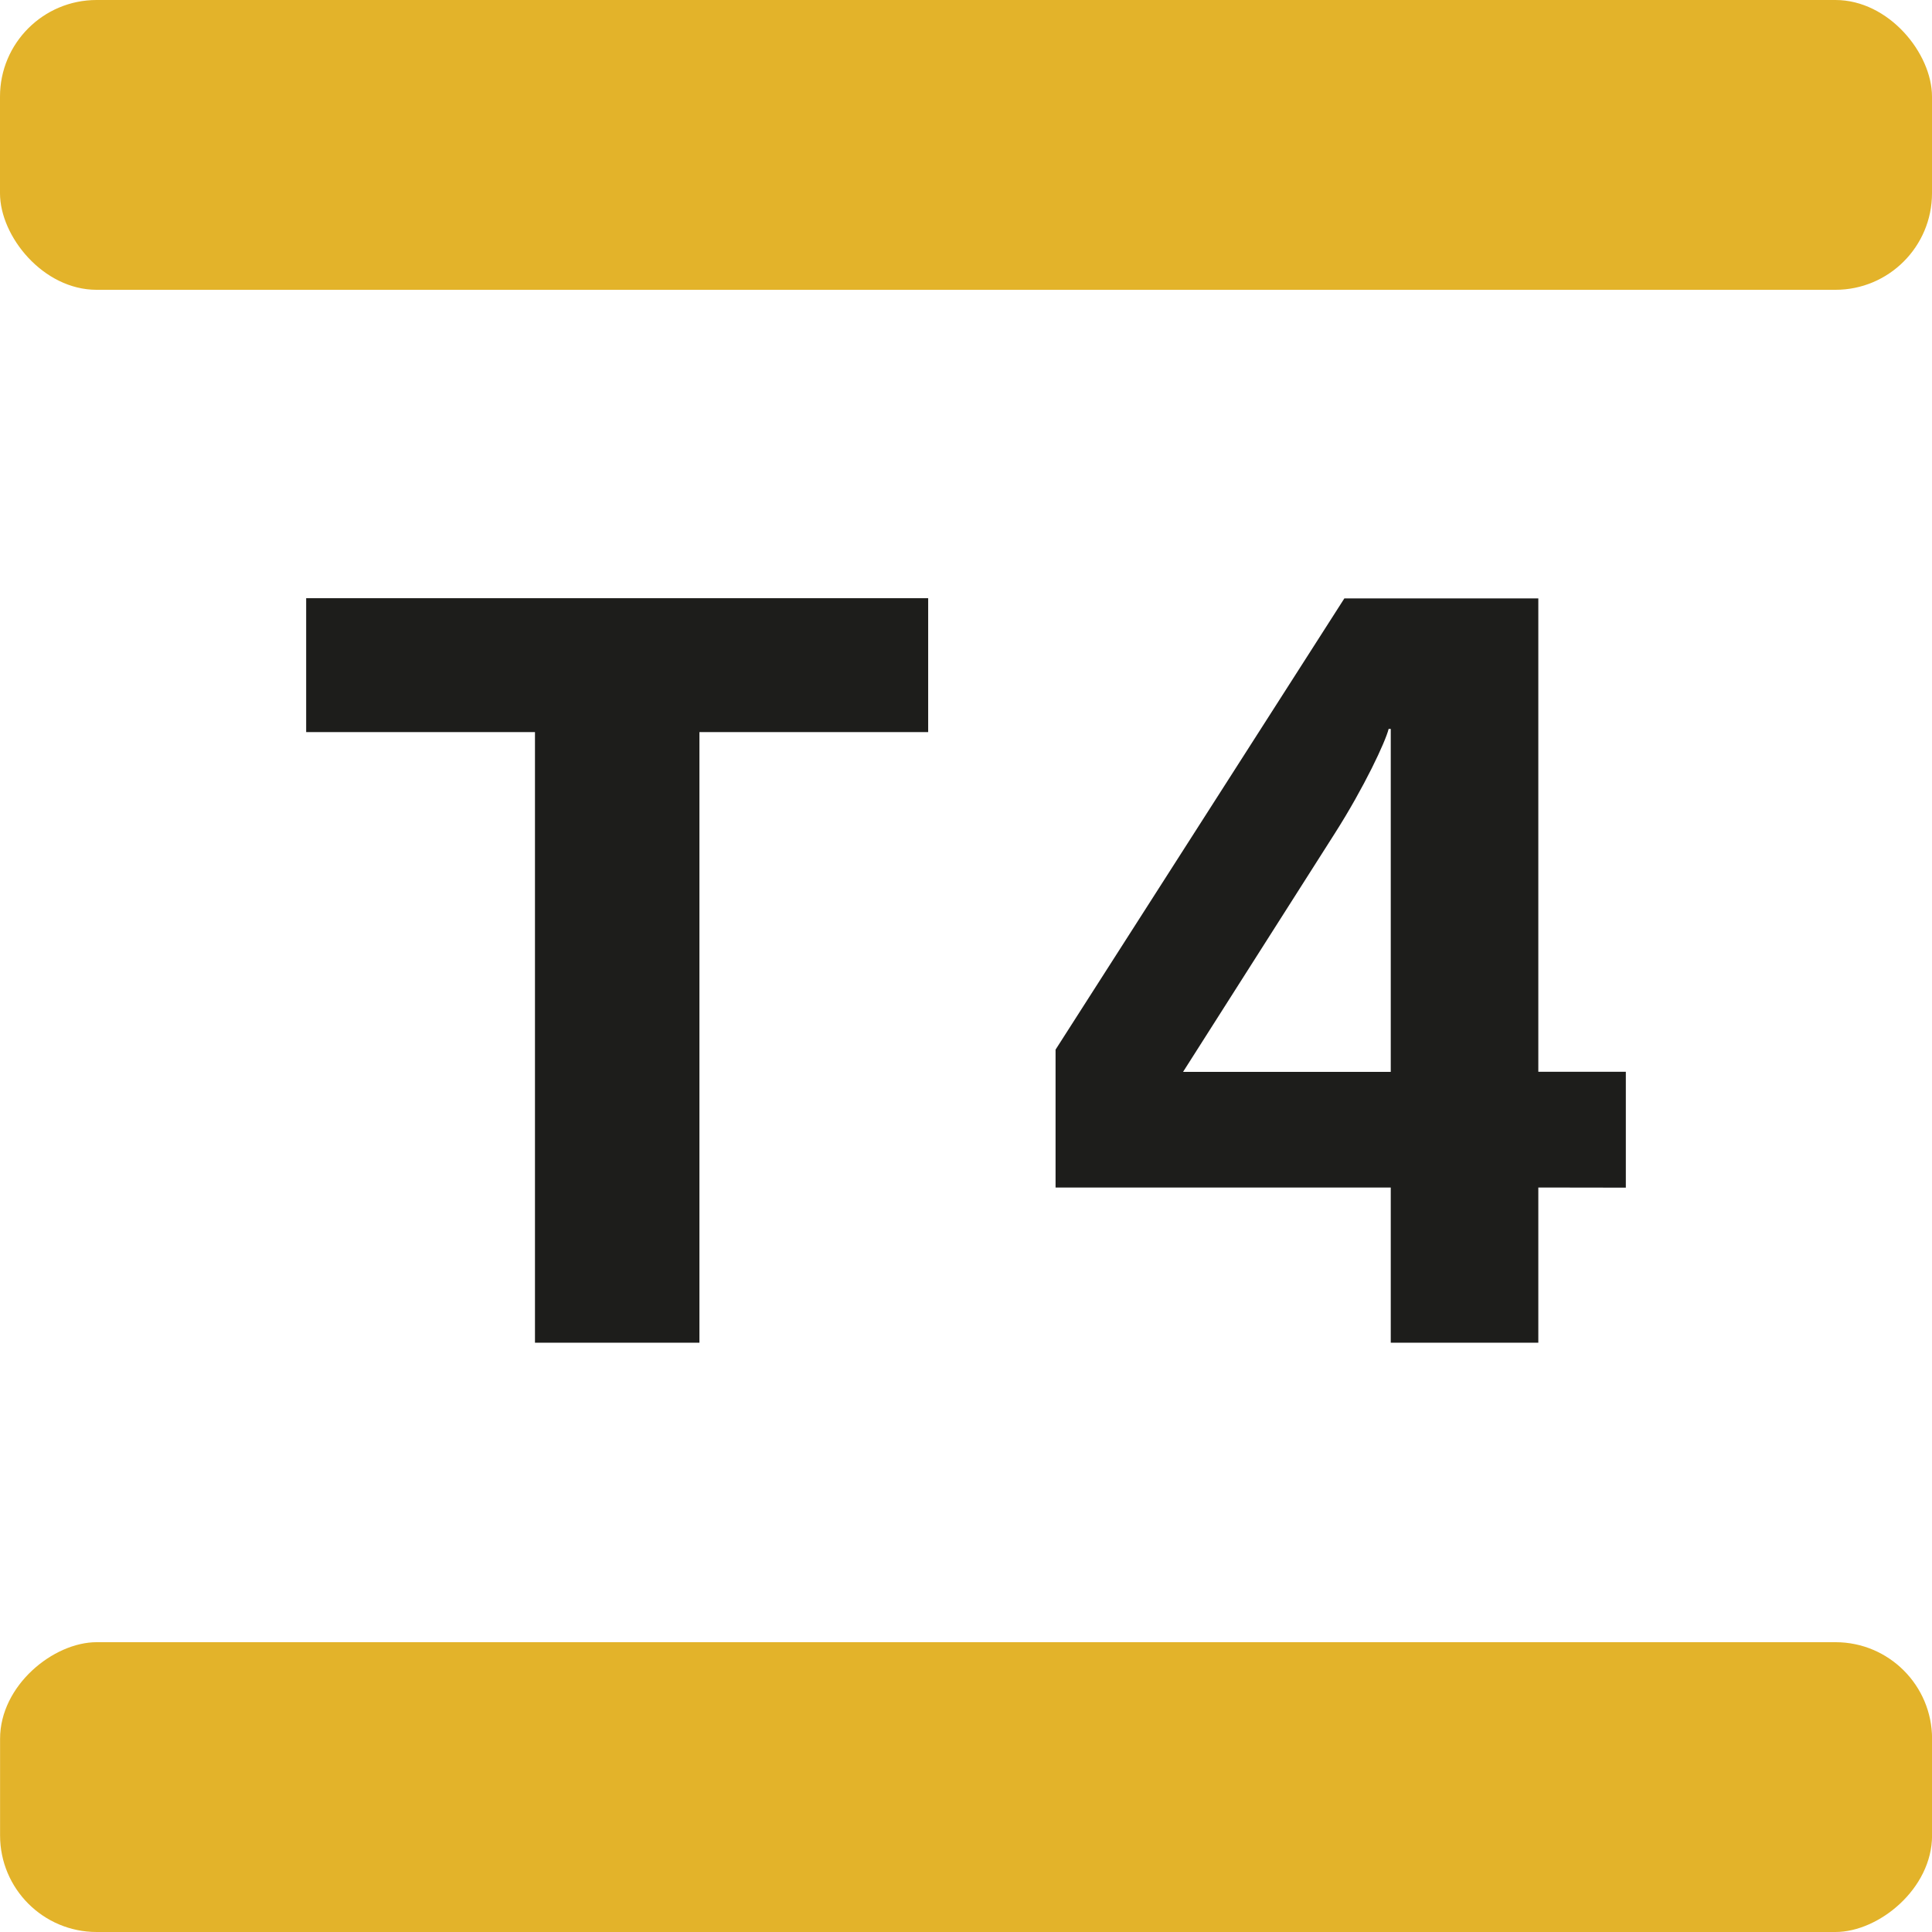
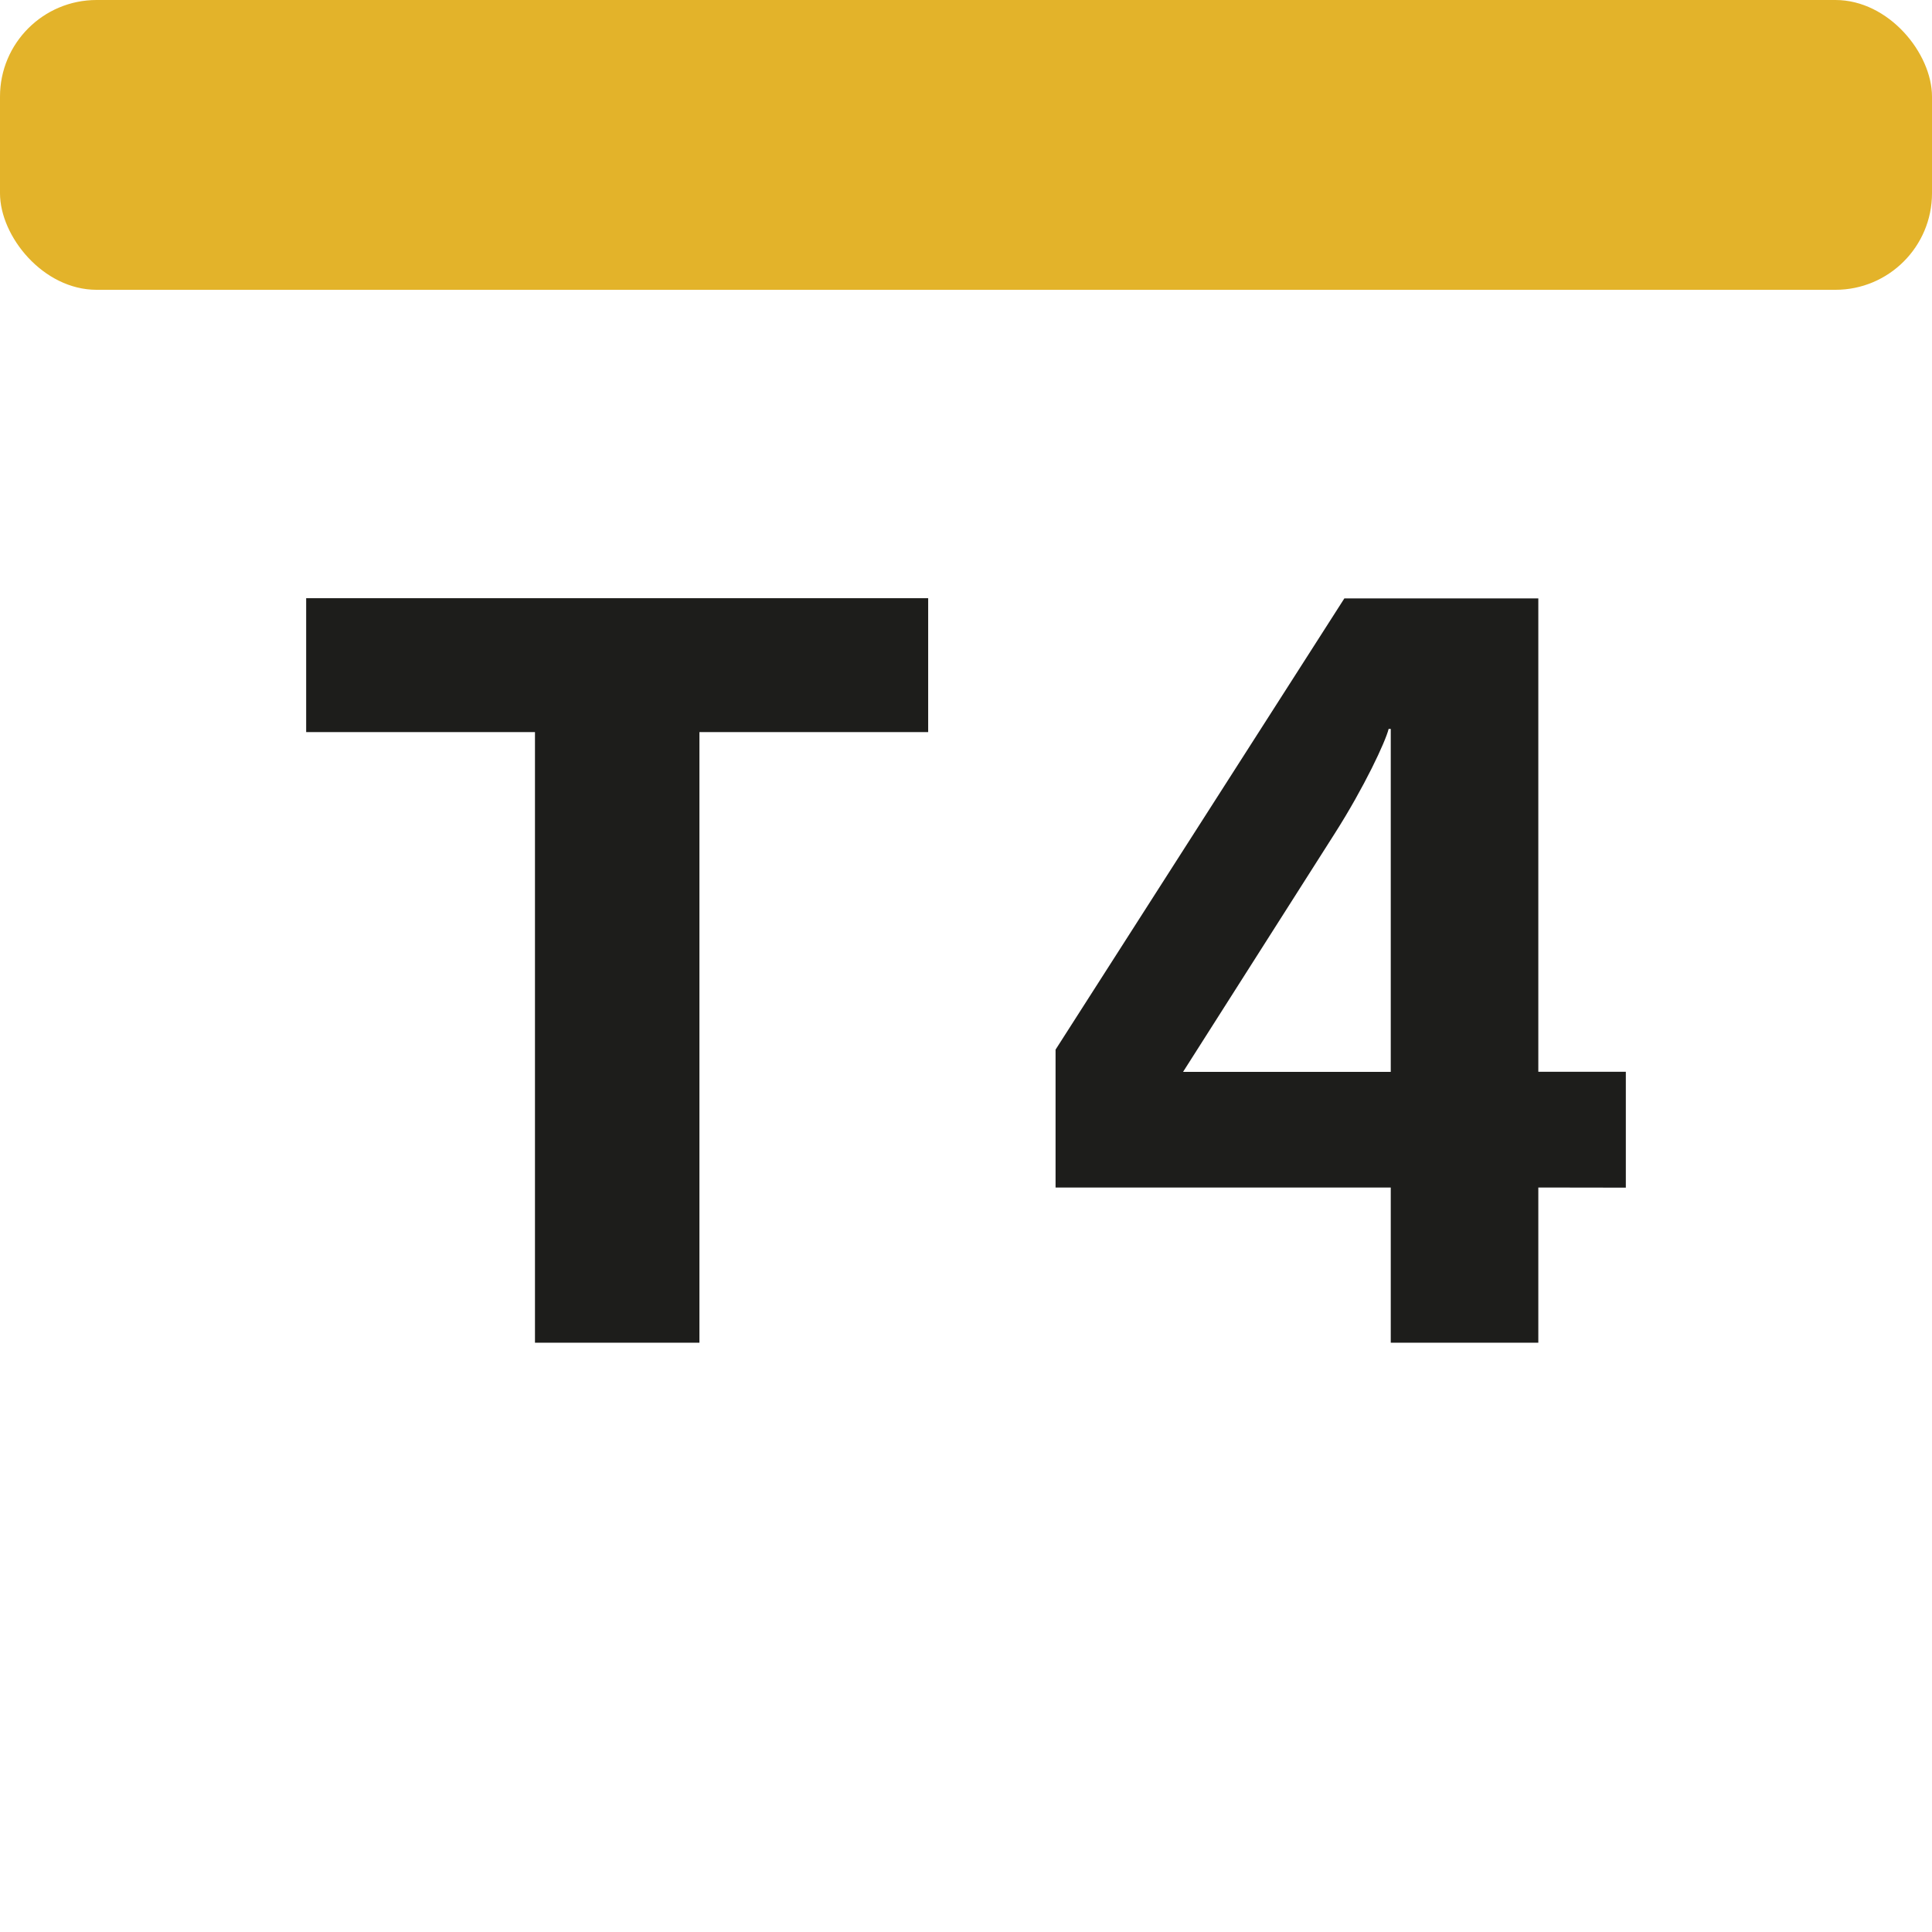
<svg xmlns="http://www.w3.org/2000/svg" viewBox="0 0 283.46 283.46">
  <defs>
    <style>.cls-1{fill:#1d1d1b;}.cls-2{fill:#e3b32a;}</style>
  </defs>
  <title>T4</title>
  <g id="Calque_2" data-name="Calque 2">
    <g id="Livello_1" data-name="Livello 1">
      <path class="cls-1" d="M102.62,107.41V197H78.49V107.41H44.92V87.77h91.26v19.64Z" />
      <path class="cls-1" d="M225.7,174.23V197H204.05V174.23H154.87V154l42.37-66.2H225.7v69.45h12.84v17Zm-21.65-67.29h-.31c-.46,1.87-3.56,8.52-7.89,15.32l-22.27,35h30.47Z" />
      <rect class="cls-2" width="283.46" height="42.52" rx="14.17" />
-       <rect class="cls-2" x="120.47" y="120.47" width="42.52" height="283.46" rx="14.17" transform="translate(403.94 120.47) rotate(90)" />
    </g>
  </g>
</svg>